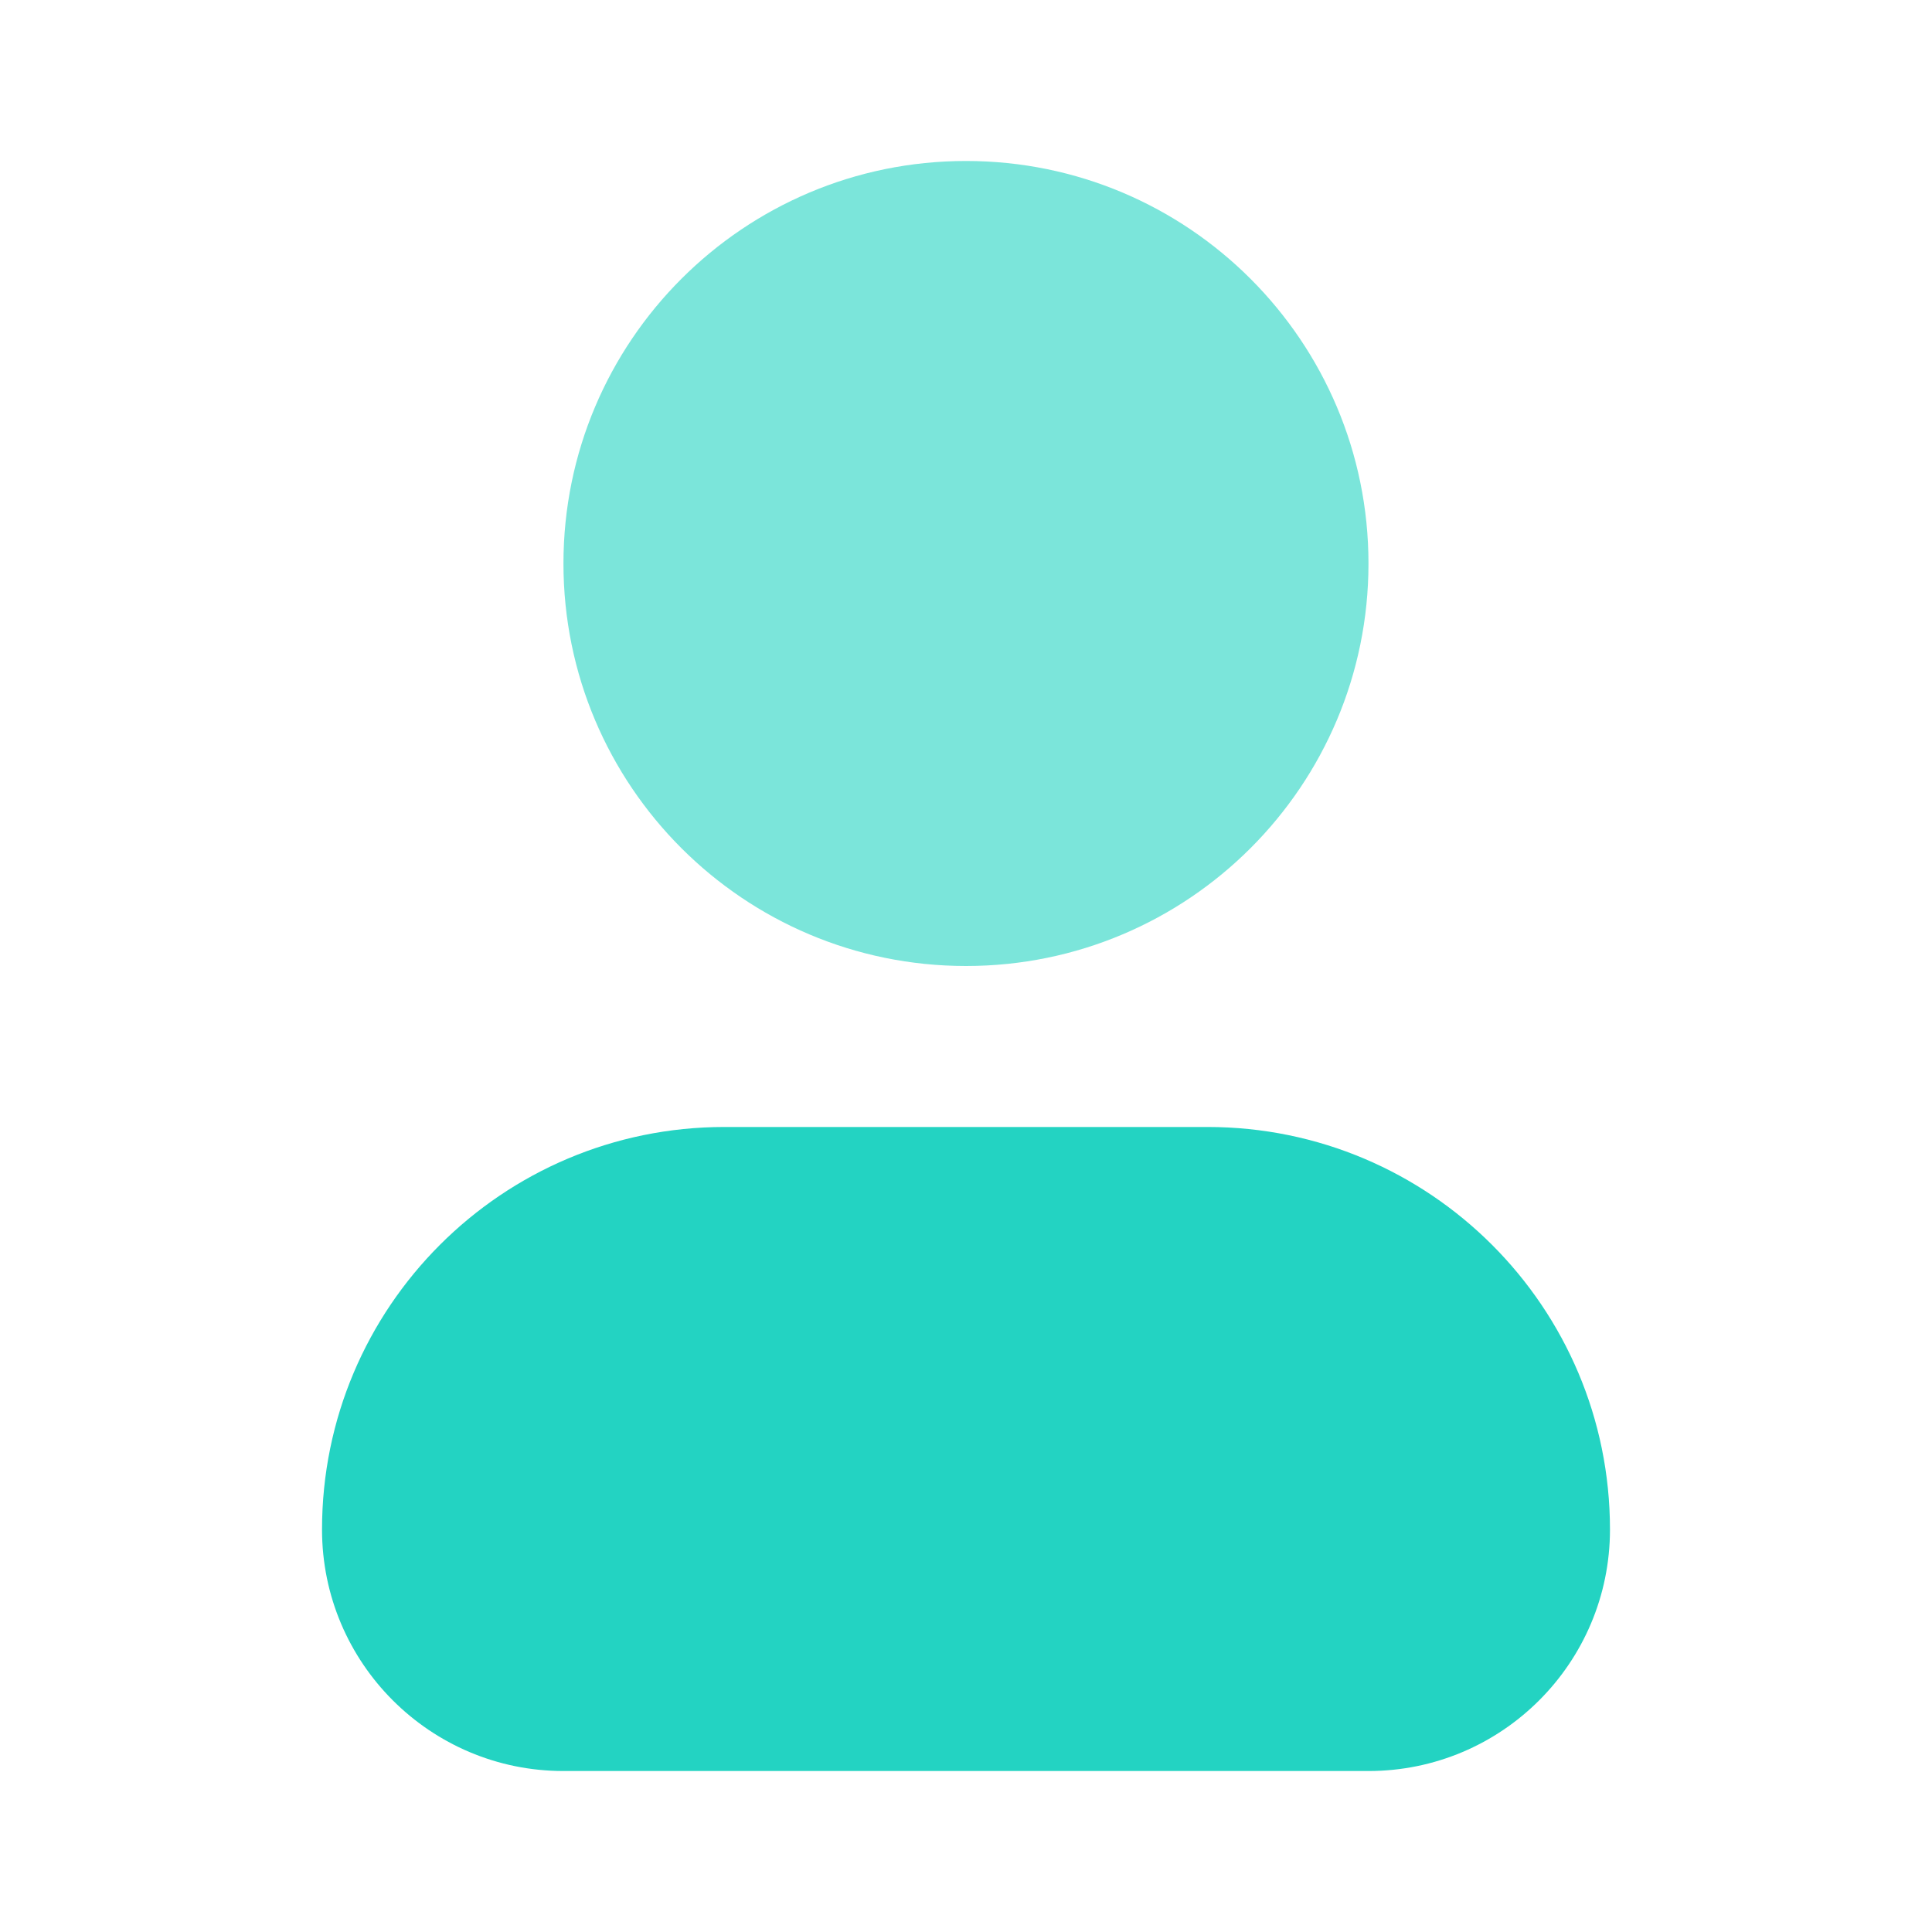
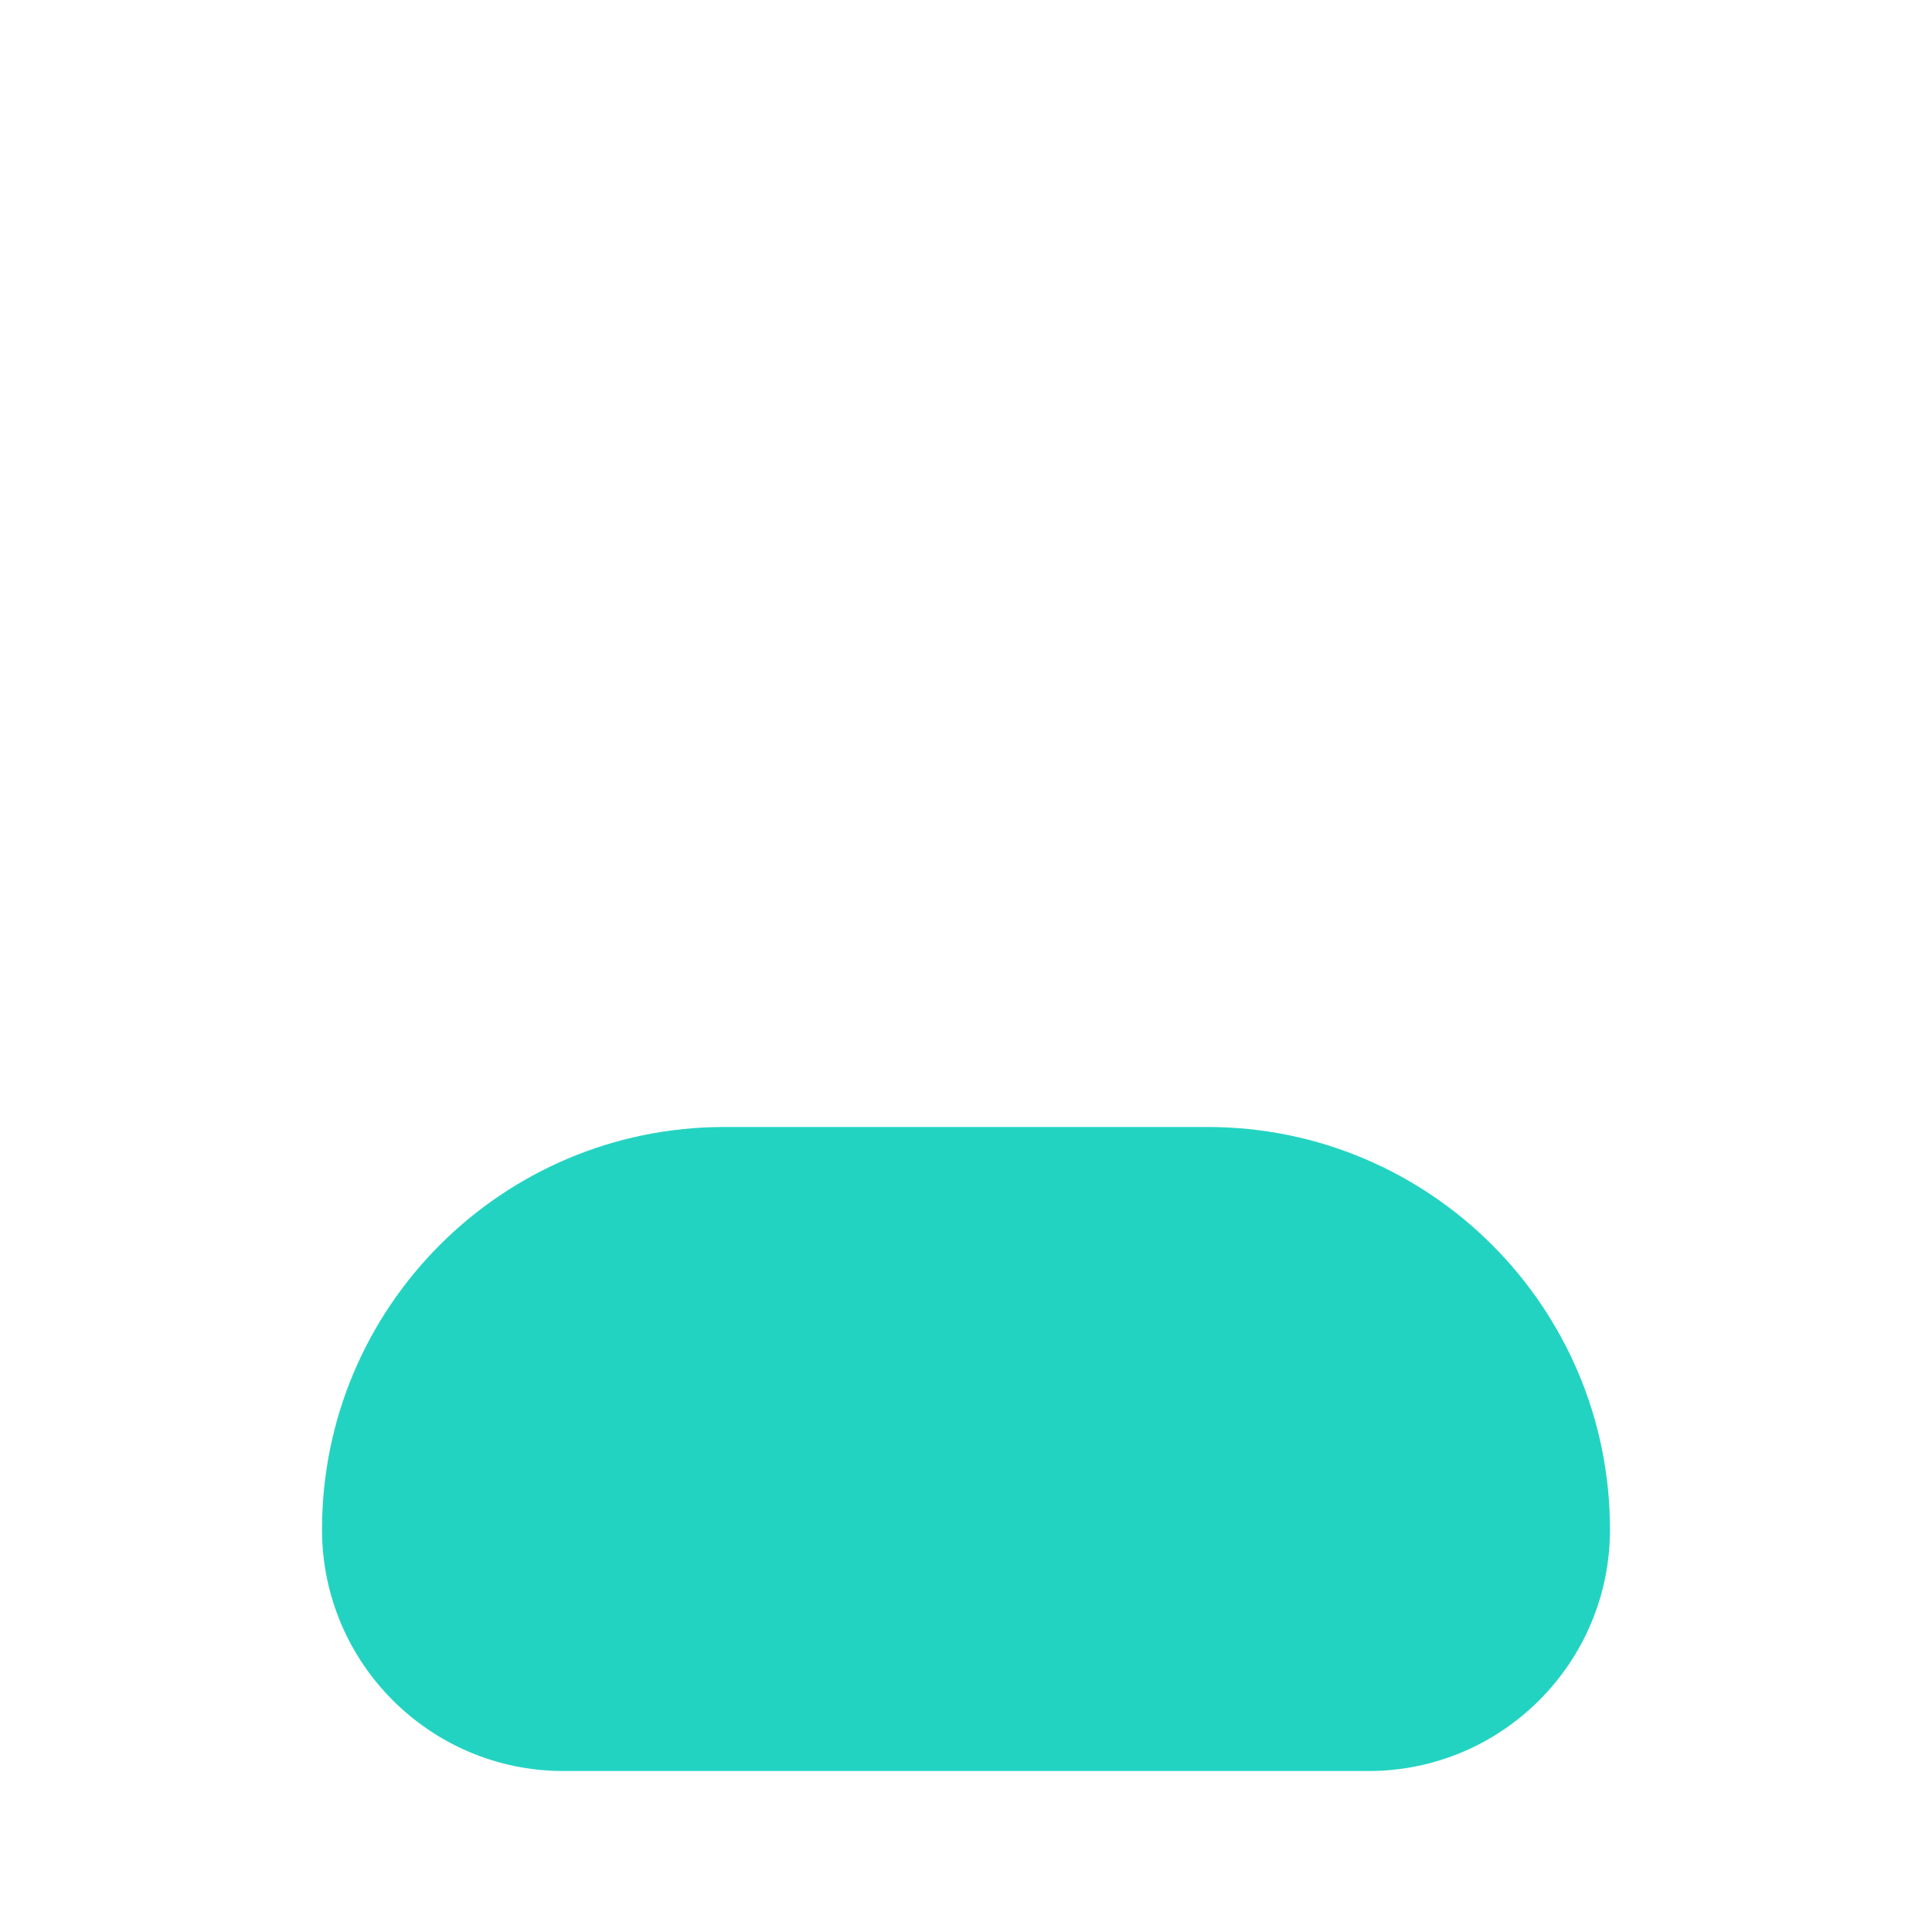
<svg xmlns="http://www.w3.org/2000/svg" width="28" height="28" viewBox="0 0 28 28" fill="none">
  <path d="M10.5 16.333C7.278 16.333 4.667 18.945 4.667 22.167C4.667 24.1 6.234 25.667 8.166 25.667H19.833C21.766 25.667 23.333 24.1 23.333 22.167C23.333 18.945 20.721 16.333 17.5 16.333H10.5Z" fill="#23D3C2" />
-   <path d="M14 2.333C10.778 2.333 8.166 4.945 8.166 8.167C8.166 11.388 10.778 14 14 14C17.221 14 19.833 11.388 19.833 8.167C19.833 4.945 17.221 2.333 14 2.333Z" fill="#23D3C2" fill-opacity="0.6" />
</svg>